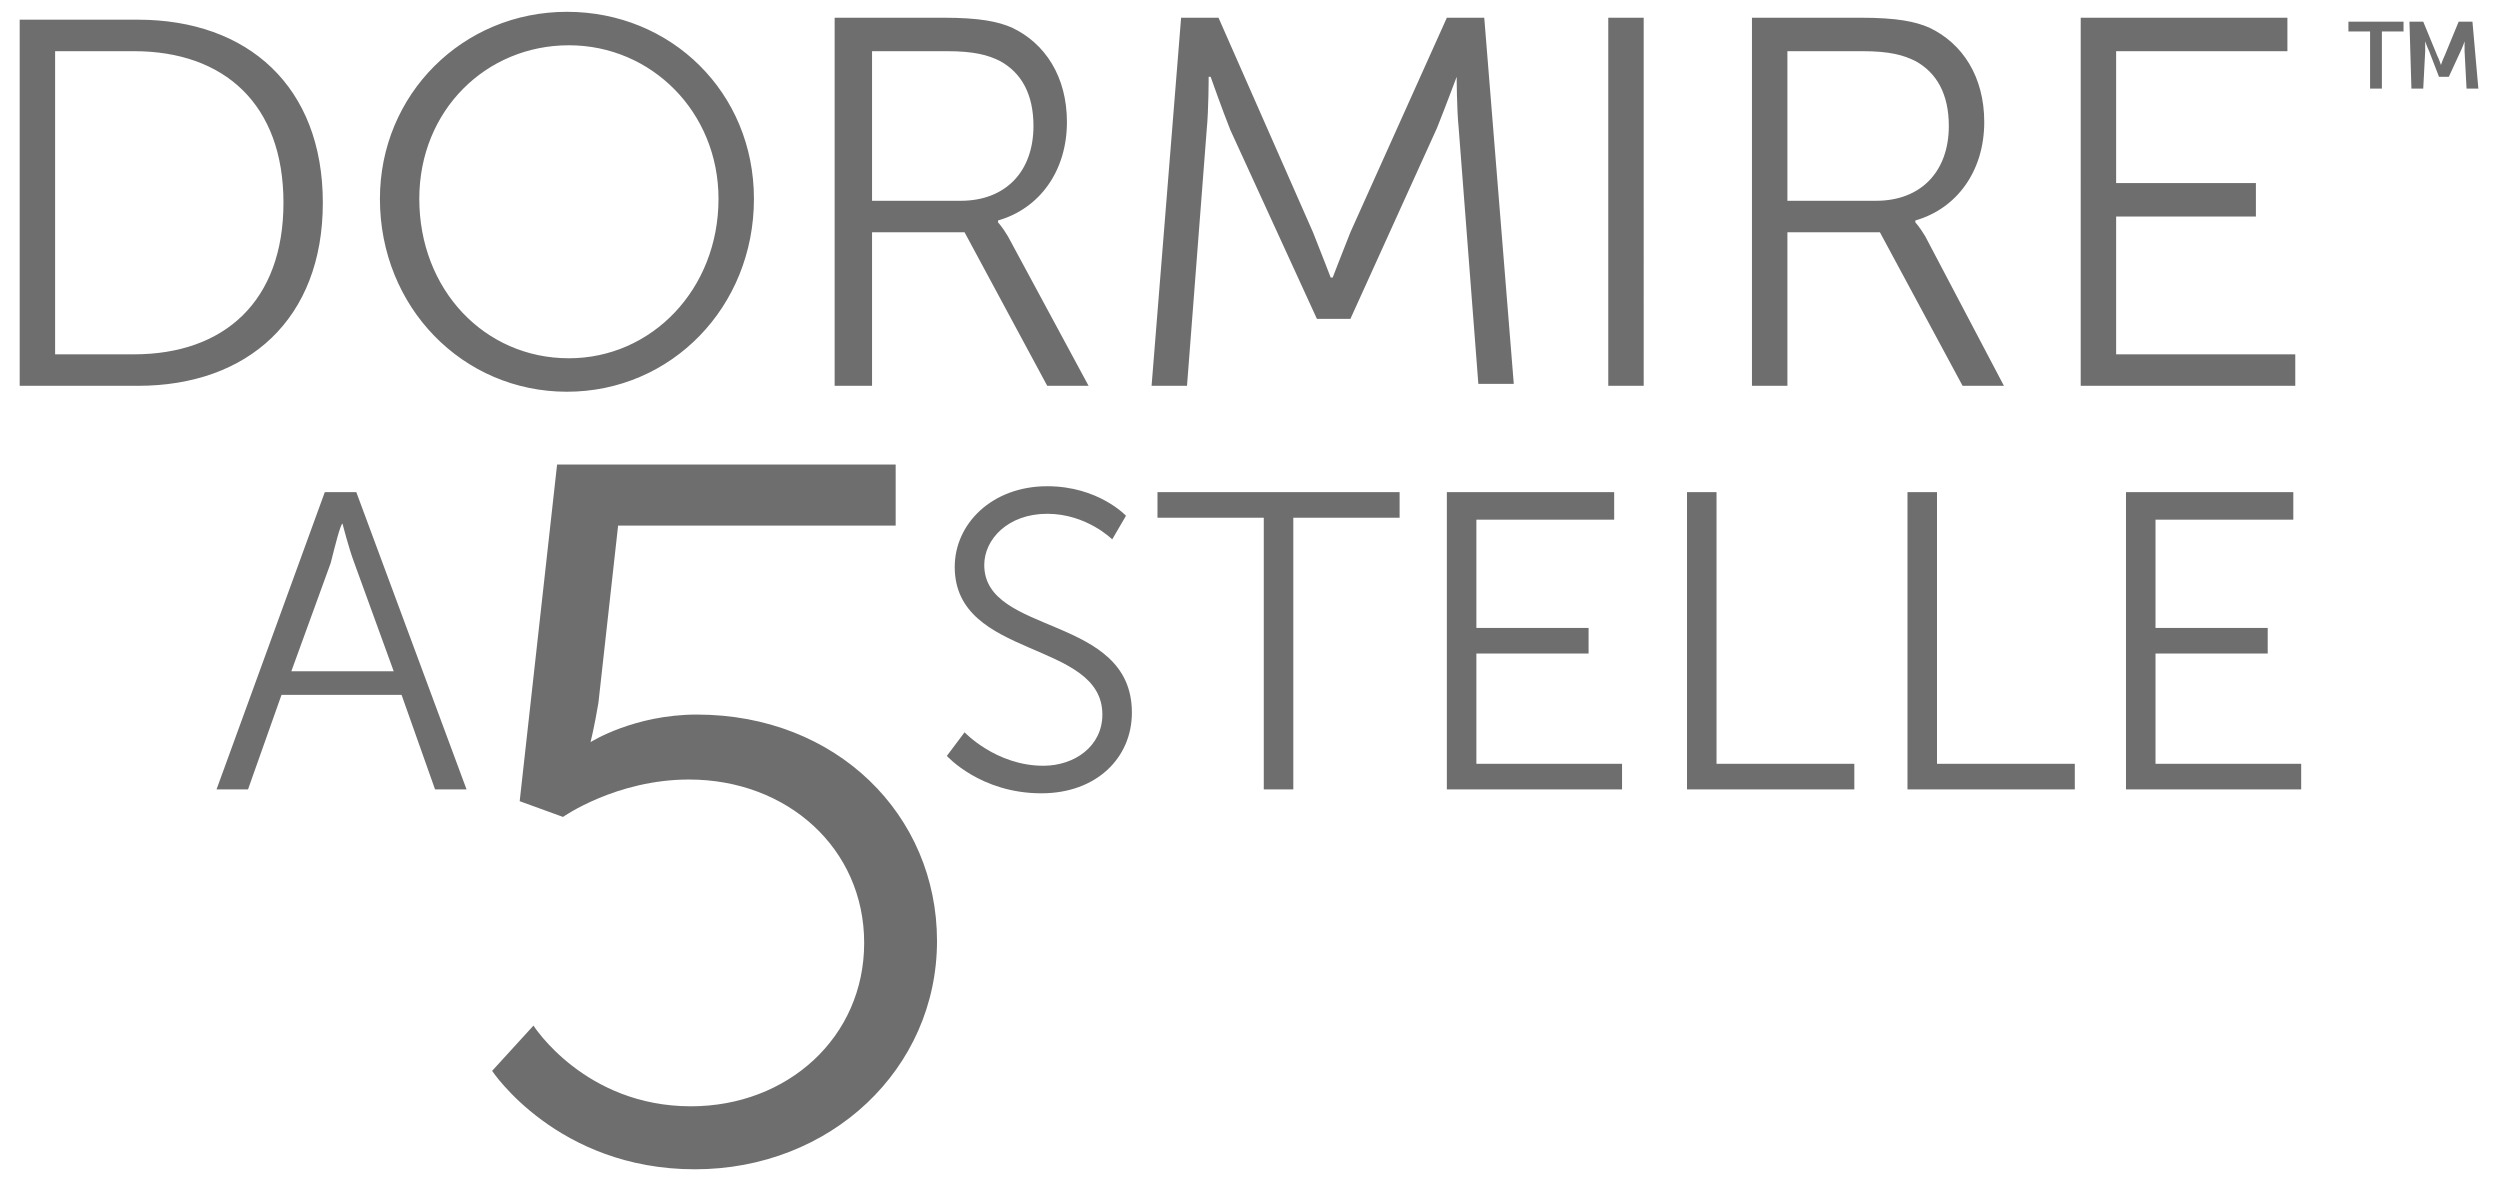
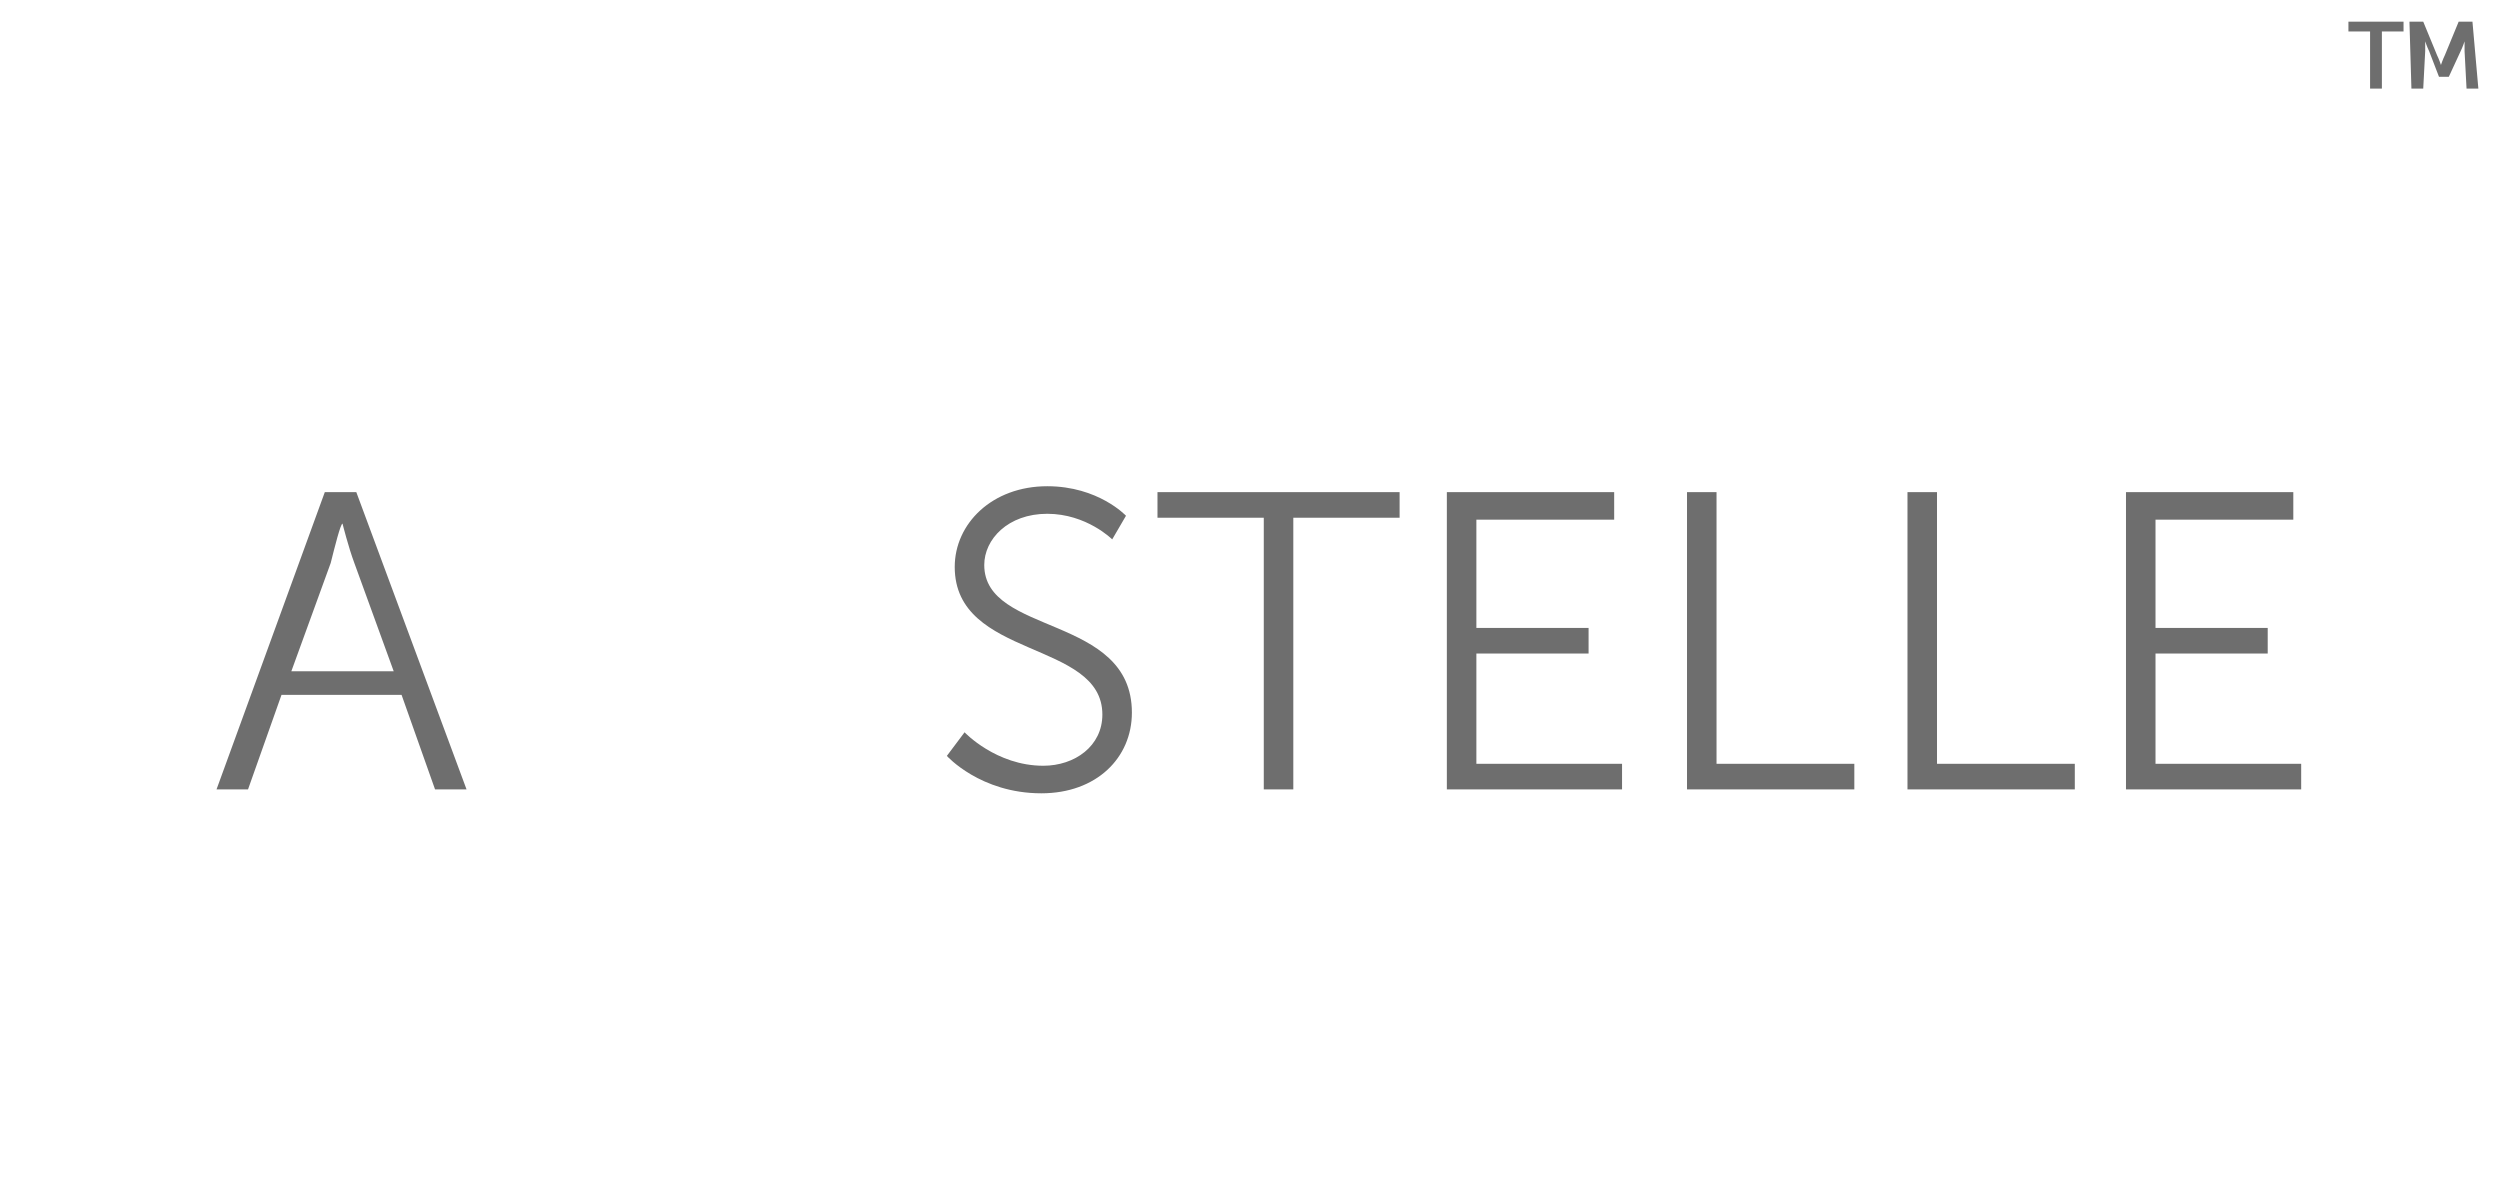
<svg xmlns="http://www.w3.org/2000/svg" version="1.1" id="Livello_1" x="0px" y="0px" viewBox="0 0 127 60" style="enable-background:new 0 0 127 60;" xml:space="preserve">
  <style type="text/css">
	.st0{fill:#6E6E6E;}
</style>
  <g>
-     <path class="st0" d="M105.6,19.6h11v-1.6h-9.1V11h7.1V9.3h-7.1V2.6h8.7V0.9h-10.5V19.6z M90.8,10.1V2.6h3.8c1.4,0,2.1,0.2,2.7,0.5   c1.1,0.6,1.7,1.7,1.7,3.3c0,2.3-1.4,3.8-3.7,3.8H90.8z M89,19.6h1.8v-7.8h4.7l4.2,7.8h2.1L97.8,12c-0.3-0.5-0.5-0.7-0.5-0.7v-0.1   c2.1-0.6,3.5-2.5,3.5-5c0-2.3-1.1-4-2.8-4.8c-0.7-0.3-1.6-0.5-3.5-0.5H89V19.6z M81.7,19.6h1.8V0.9h-1.8V19.6z M58.5,19.6h1.8l1-13   c0.1-1,0.1-2.7,0.1-2.7h0.1c0,0,0.6,1.7,1,2.7l4.4,9.6h1.7L73,6.5c0.4-1,1-2.6,1-2.6H74c0,0,0,1.6,0.1,2.6l1,13h1.8L75.4,0.9h-1.9   l-4.9,10.9c-0.4,1-0.9,2.3-0.9,2.3h-0.1c0,0-0.5-1.3-0.9-2.3L61.9,0.9H60L58.5,19.6z M44.3,10.1V2.6h3.8c1.4,0,2.1,0.2,2.7,0.5   c1.1,0.6,1.7,1.7,1.7,3.3c0,2.3-1.4,3.8-3.7,3.8H44.3z M42.5,19.6h1.8v-7.8H49l4.2,7.8h2.1L51.2,12c-0.3-0.5-0.5-0.7-0.5-0.7v-0.1   c2.1-0.6,3.5-2.5,3.5-5c0-2.3-1.1-4-2.8-4.8c-0.7-0.3-1.6-0.5-3.5-0.5h-5.5V19.6z M21.3,10.1c0-4.5,3.4-7.8,7.6-7.8   c4.2,0,7.6,3.4,7.6,7.8c0,4.6-3.4,8.1-7.6,8.1C24.6,18.2,21.3,14.7,21.3,10.1 M19.3,10.1c0,5.5,4.2,9.8,9.5,9.8s9.5-4.3,9.5-9.8   c0-5.4-4.2-9.5-9.5-9.5S19.3,4.8,19.3,10.1 M2.8,17.9V2.6h4c4.6,0,7.6,2.7,7.6,7.7c0,5-3,7.7-7.6,7.7H2.8z M1,19.6h6   c5.6,0,9.4-3.4,9.4-9.3c0-5.9-3.8-9.3-9.4-9.3H1V19.6z" />
-     <path class="st0" d="M25,54.4c0,0,3.3,5,10.3,5c6.9,0,12.3-5.1,12.3-11.6c0-6.4-5.1-11.5-12.2-11.5c-3.2,0-5.4,1.4-5.4,1.4H30   c0,0,0.2-0.8,0.4-2l1-9h14.1v-3.1H28.3l-1.9,17.1l2.2,0.8c0,0,2.7-1.9,6.4-1.9c5,0,8.9,3.5,8.9,8.3s-3.9,8.3-8.8,8.3   c-5.4,0-8-4.1-8-4.1L25,54.4z" />
    <path class="st0" d="M108,40.1h8.9v-1.3h-7.4v-5.6h5.7v-1.3h-5.7v-5.5h7V25H108V40.1z M96.9,40.1h8.5v-1.3h-7V25h-1.5V40.1z    M85.7,40.1h8.5v-1.3h-7V25h-1.5V40.1z M73.5,40.1h8.9v-1.3h-7.4v-5.6h5.7v-1.3h-5.7v-5.5h7V25h-8.5V40.1z M64.2,40.1h1.5V26.3h5.4   V25H58.8v1.3h5.4V40.1z M48.1,38.4c0,0,1.7,1.9,4.8,1.9c2.8,0,4.6-1.8,4.6-4.1c0-5-7.5-3.9-7.5-7.5c0-1.3,1.2-2.6,3.2-2.6   c2,0,3.3,1.3,3.3,1.3l0.7-1.2c0,0-1.4-1.5-4-1.5c-2.8,0-4.7,1.9-4.7,4.1c0,4.7,7.5,3.7,7.5,7.5c0,1.6-1.4,2.6-3,2.6   c-2.4,0-4-1.7-4-1.7L48.1,38.4z M17.4,26.6c0,0,0.3,1.2,0.6,2l2,5.5h-5.2l2-5.5C17,27.8,17.3,26.6,17.4,26.6L17.4,26.6z M22.1,40.1   h1.6L18.1,25h-1.6L11,40.1h1.6l1.7-4.8h6.1L22.1,40.1z" />
-     <path class="st0" d="M122.5,4.5h0.6l0.1-1.9c0-0.2,0-0.5,0-0.5h0c0,0,0.1,0.3,0.2,0.5l0.5,1.3h0.5l0.6-1.3c0.1-0.2,0.2-0.5,0.2-0.5   h0c0,0,0,0.3,0,0.5l0.1,1.9h0.6l-0.3-3.4h-0.7l-0.7,1.7c-0.1,0.2-0.2,0.5-0.2,0.5h0c0,0-0.1-0.3-0.2-0.5l-0.7-1.7h-0.7L122.5,4.5z    M120.4,4.5h0.6V1.6h1.1V1.1h-2.8v0.5h1.1V4.5z" />
+     <path class="st0" d="M122.5,4.5h0.6l0.1-1.9c0-0.2,0-0.5,0-0.5h0c0,0,0.1,0.3,0.2,0.5l0.5,1.3h0.5l0.6-1.3c0.1-0.2,0.2-0.5,0.2-0.5   h0c0,0,0,0.3,0,0.5l0.1,1.9h0.6l-0.3-3.4h-0.7l-0.7,1.7c-0.1,0.2-0.2,0.5-0.2,0.5c0,0-0.1-0.3-0.2-0.5l-0.7-1.7h-0.7L122.5,4.5z    M120.4,4.5h0.6V1.6h1.1V1.1h-2.8v0.5h1.1V4.5z" />
  </g>
</svg>